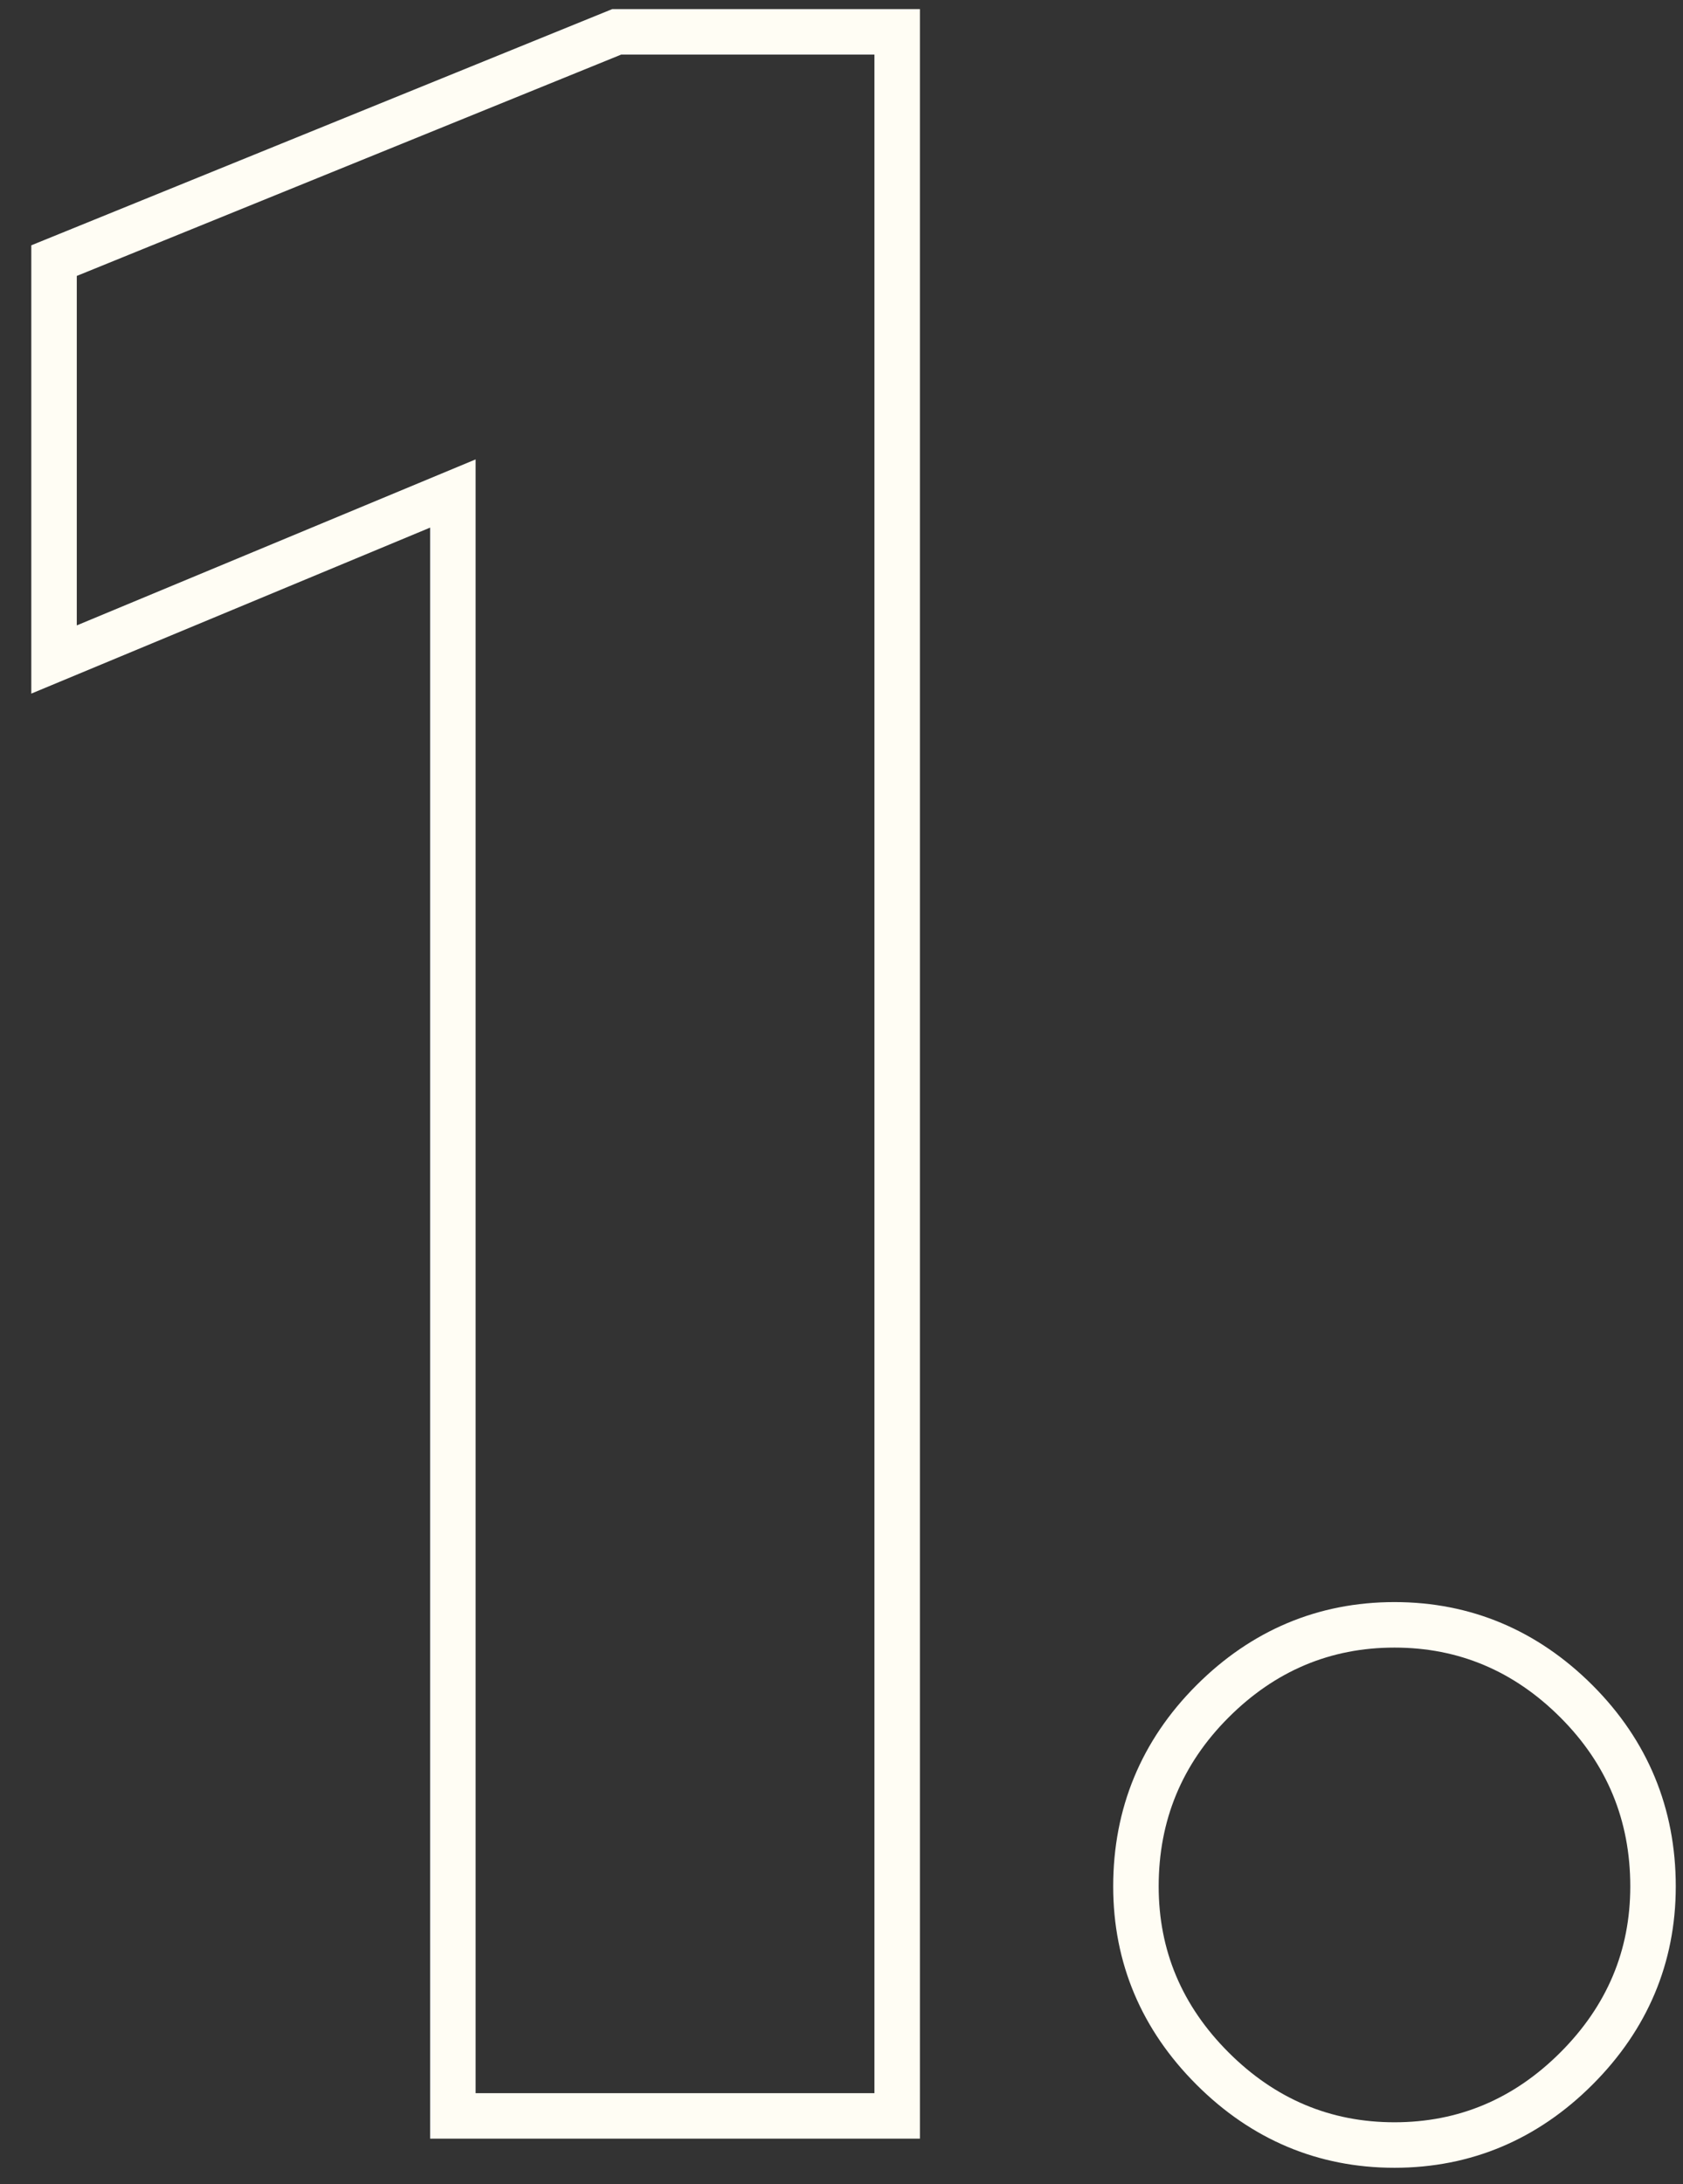
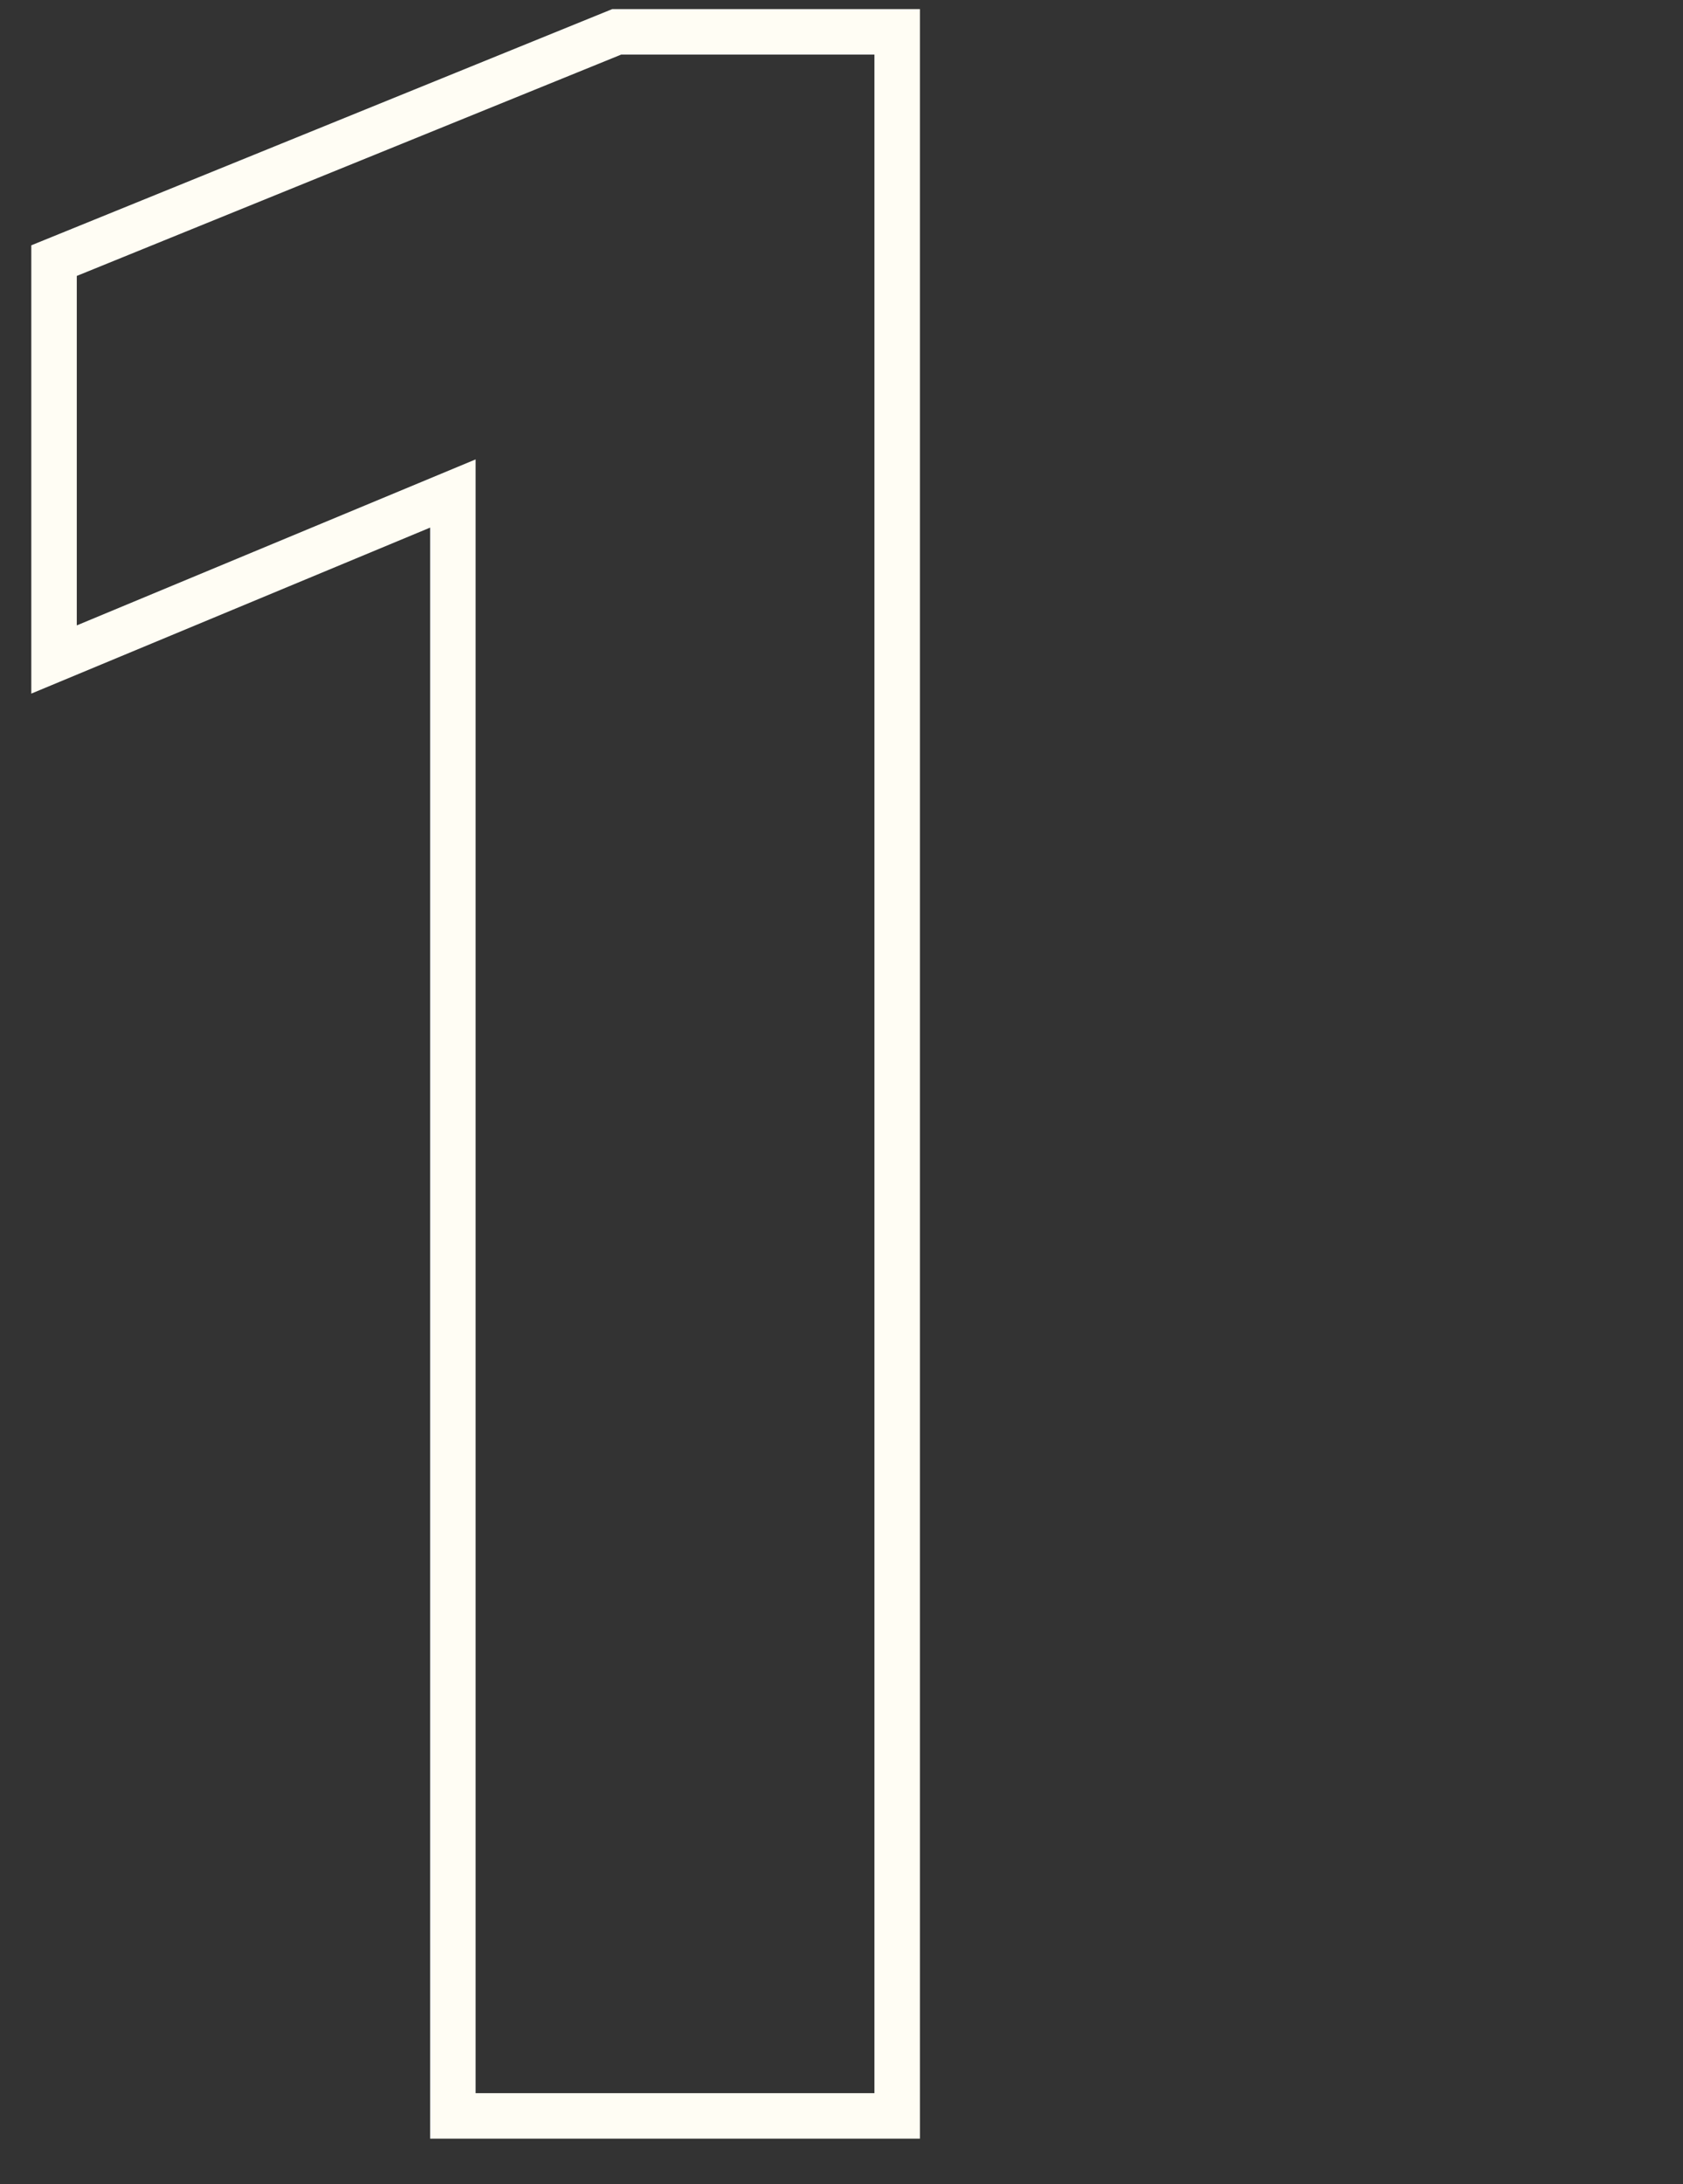
<svg xmlns="http://www.w3.org/2000/svg" width="37" height="48" viewBox="0 0 37 48" fill="none">
  <rect x="0" y="0" width="37" height="48" fill="#333333" stroke="none" />
-   <path fill-rule="evenodd" clip-rule="evenodd" d="M27.009 45.104C28.033 46.128 29.249 46.64 30.657 46.64C32.065 46.64 33.281 46.128 34.305 45.104C35.329 44.08 35.841 42.864 35.841 41.456C35.841 40.005 35.329 38.768 34.305 37.744C33.281 36.72 32.065 36.208 30.657 36.208C29.249 36.208 28.033 36.72 27.009 37.744C25.985 38.768 25.473 40.005 25.473 41.456C25.473 42.864 25.985 44.08 27.009 45.104ZM30.657 47.64C28.975 47.64 27.507 47.017 26.302 45.811C25.096 44.606 24.473 43.138 24.473 41.456C24.473 39.741 25.09 38.249 26.302 37.037C27.507 35.831 28.975 35.208 30.657 35.208C32.338 35.208 33.806 35.831 35.012 37.037C36.224 38.249 36.841 39.741 36.841 41.456C36.841 43.138 36.217 44.606 35.012 45.811C33.806 47.017 32.338 47.64 30.657 47.64Z" fill="#FFFDF4" />
  <path fill-rule="evenodd" clip-rule="evenodd" d="M9.456 47V11.595L0.688 15.243V5.391L13.46 0.2H20.224V47H9.456ZM10.456 10.096V46H19.224V1.2H13.656L1.688 6.064V13.744L10.456 10.096Z" fill="#FFFDF4" />
</svg>